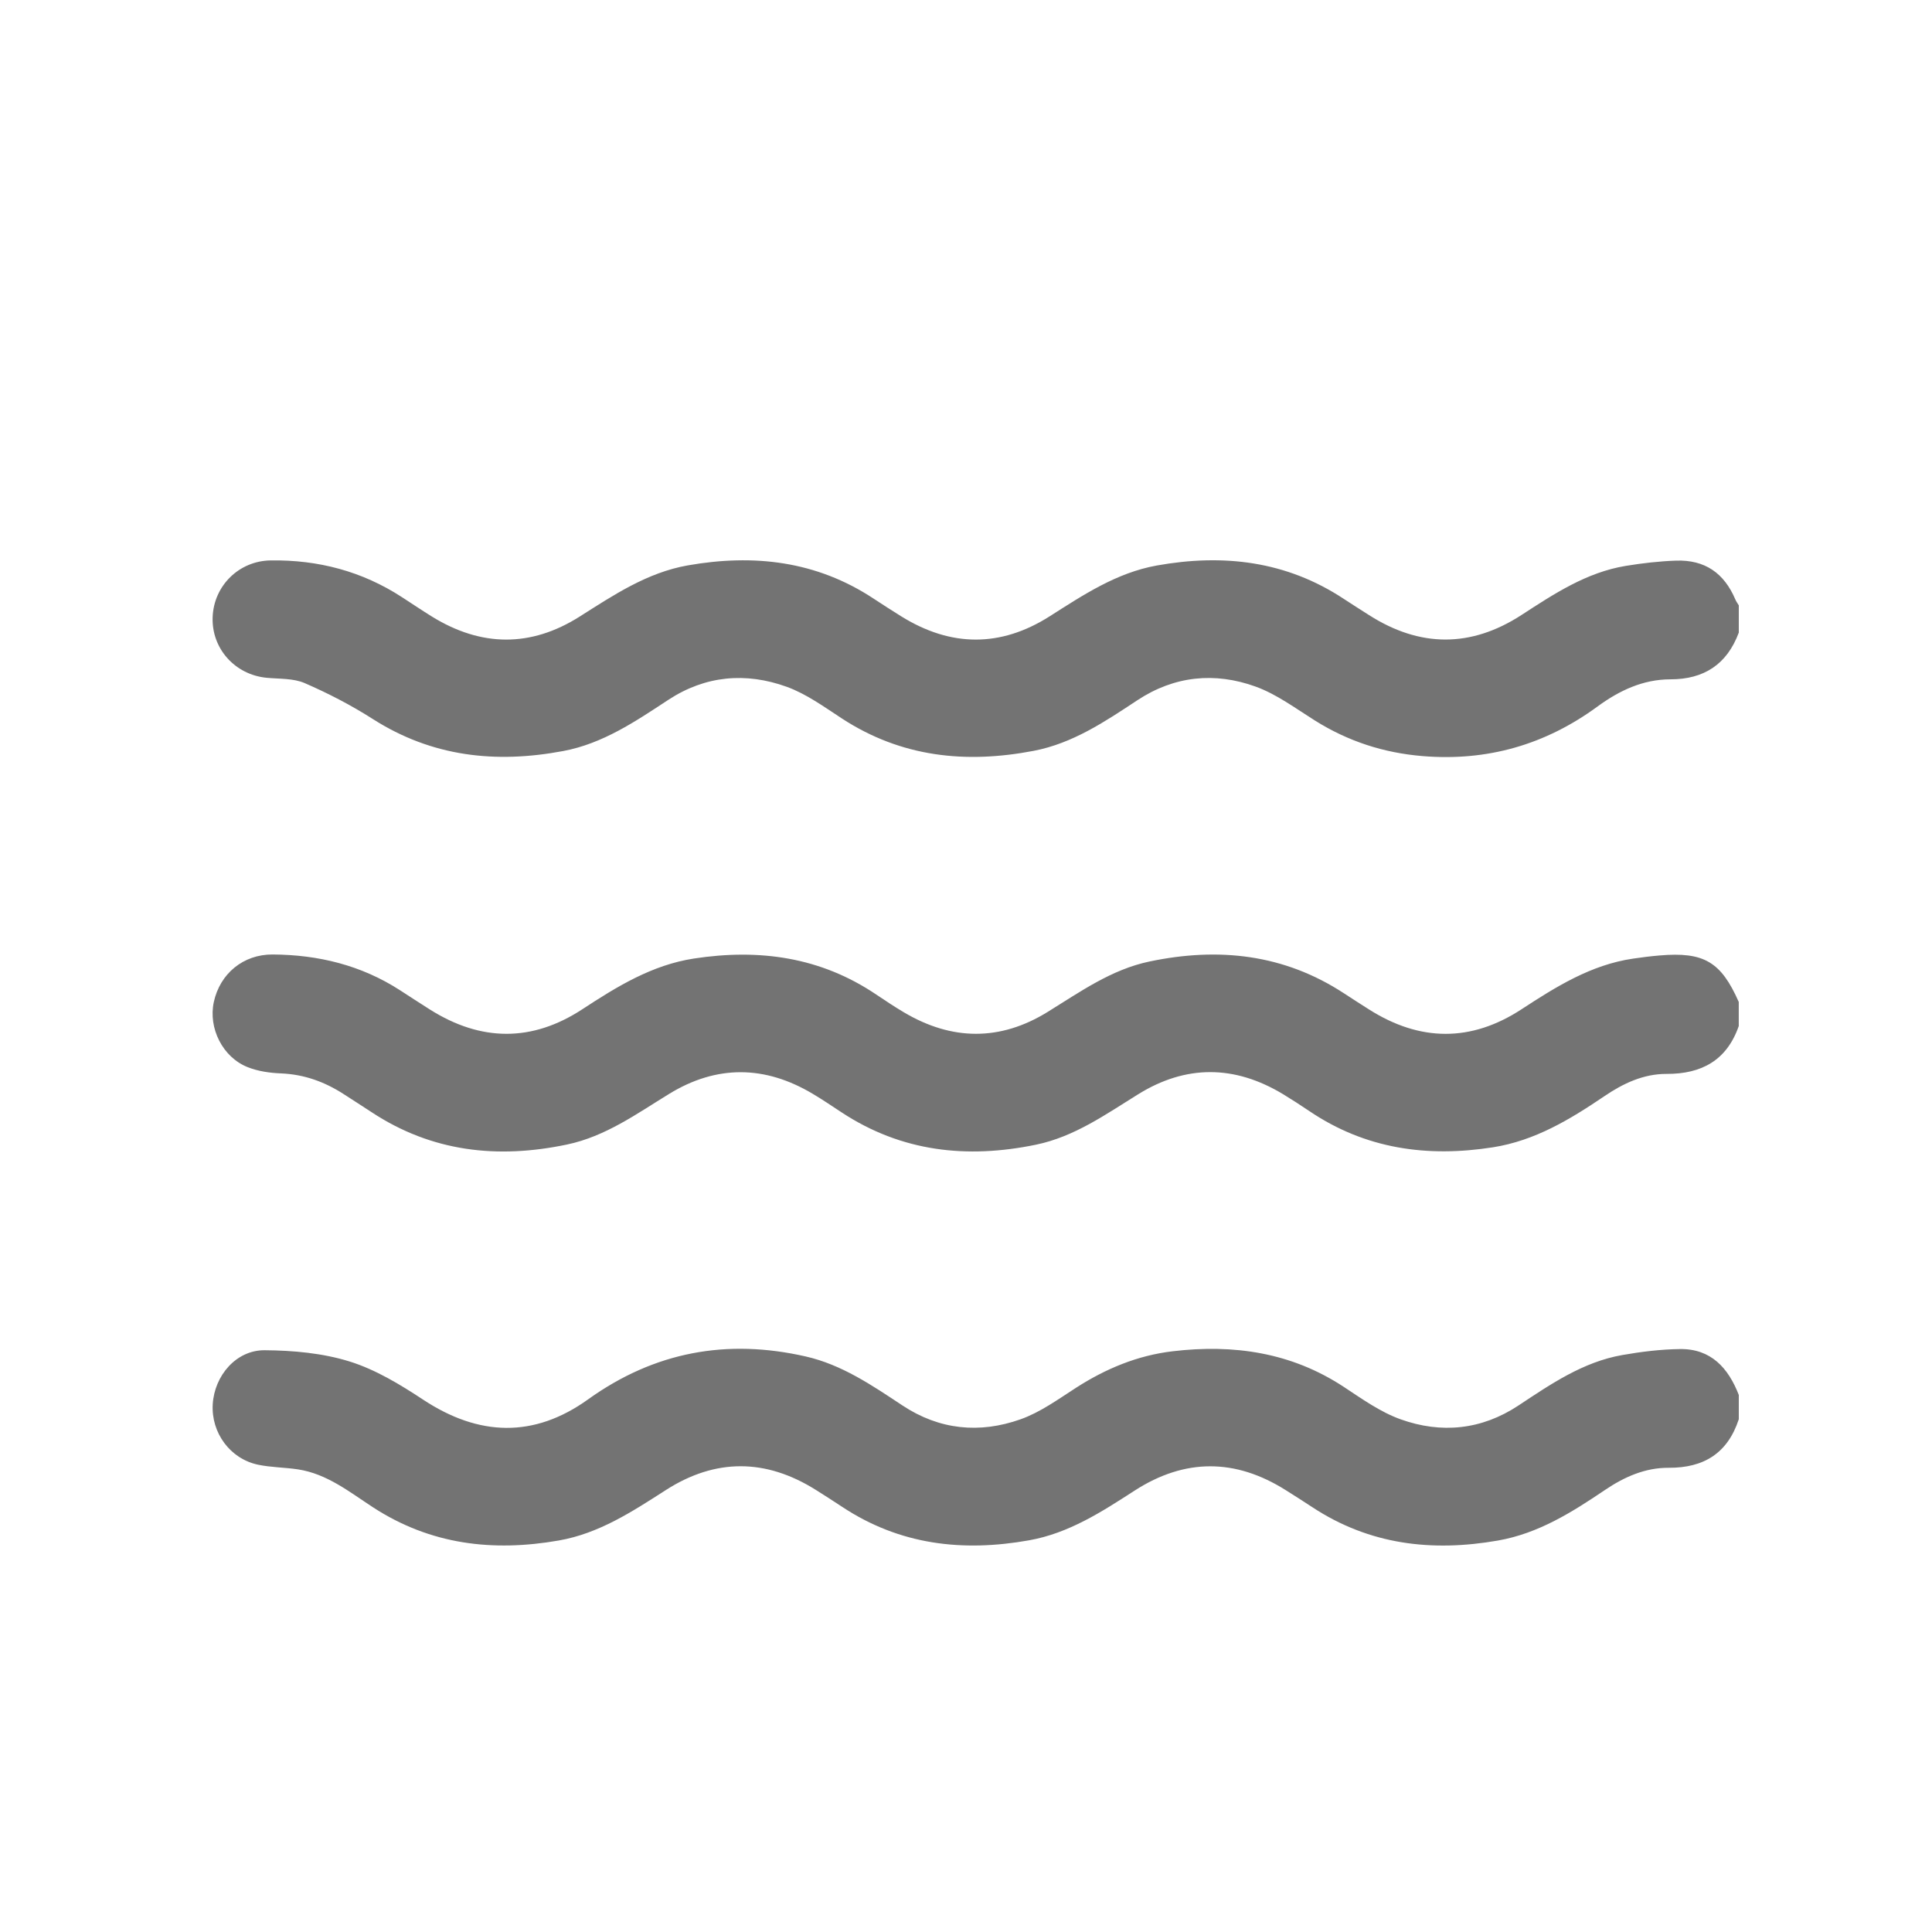
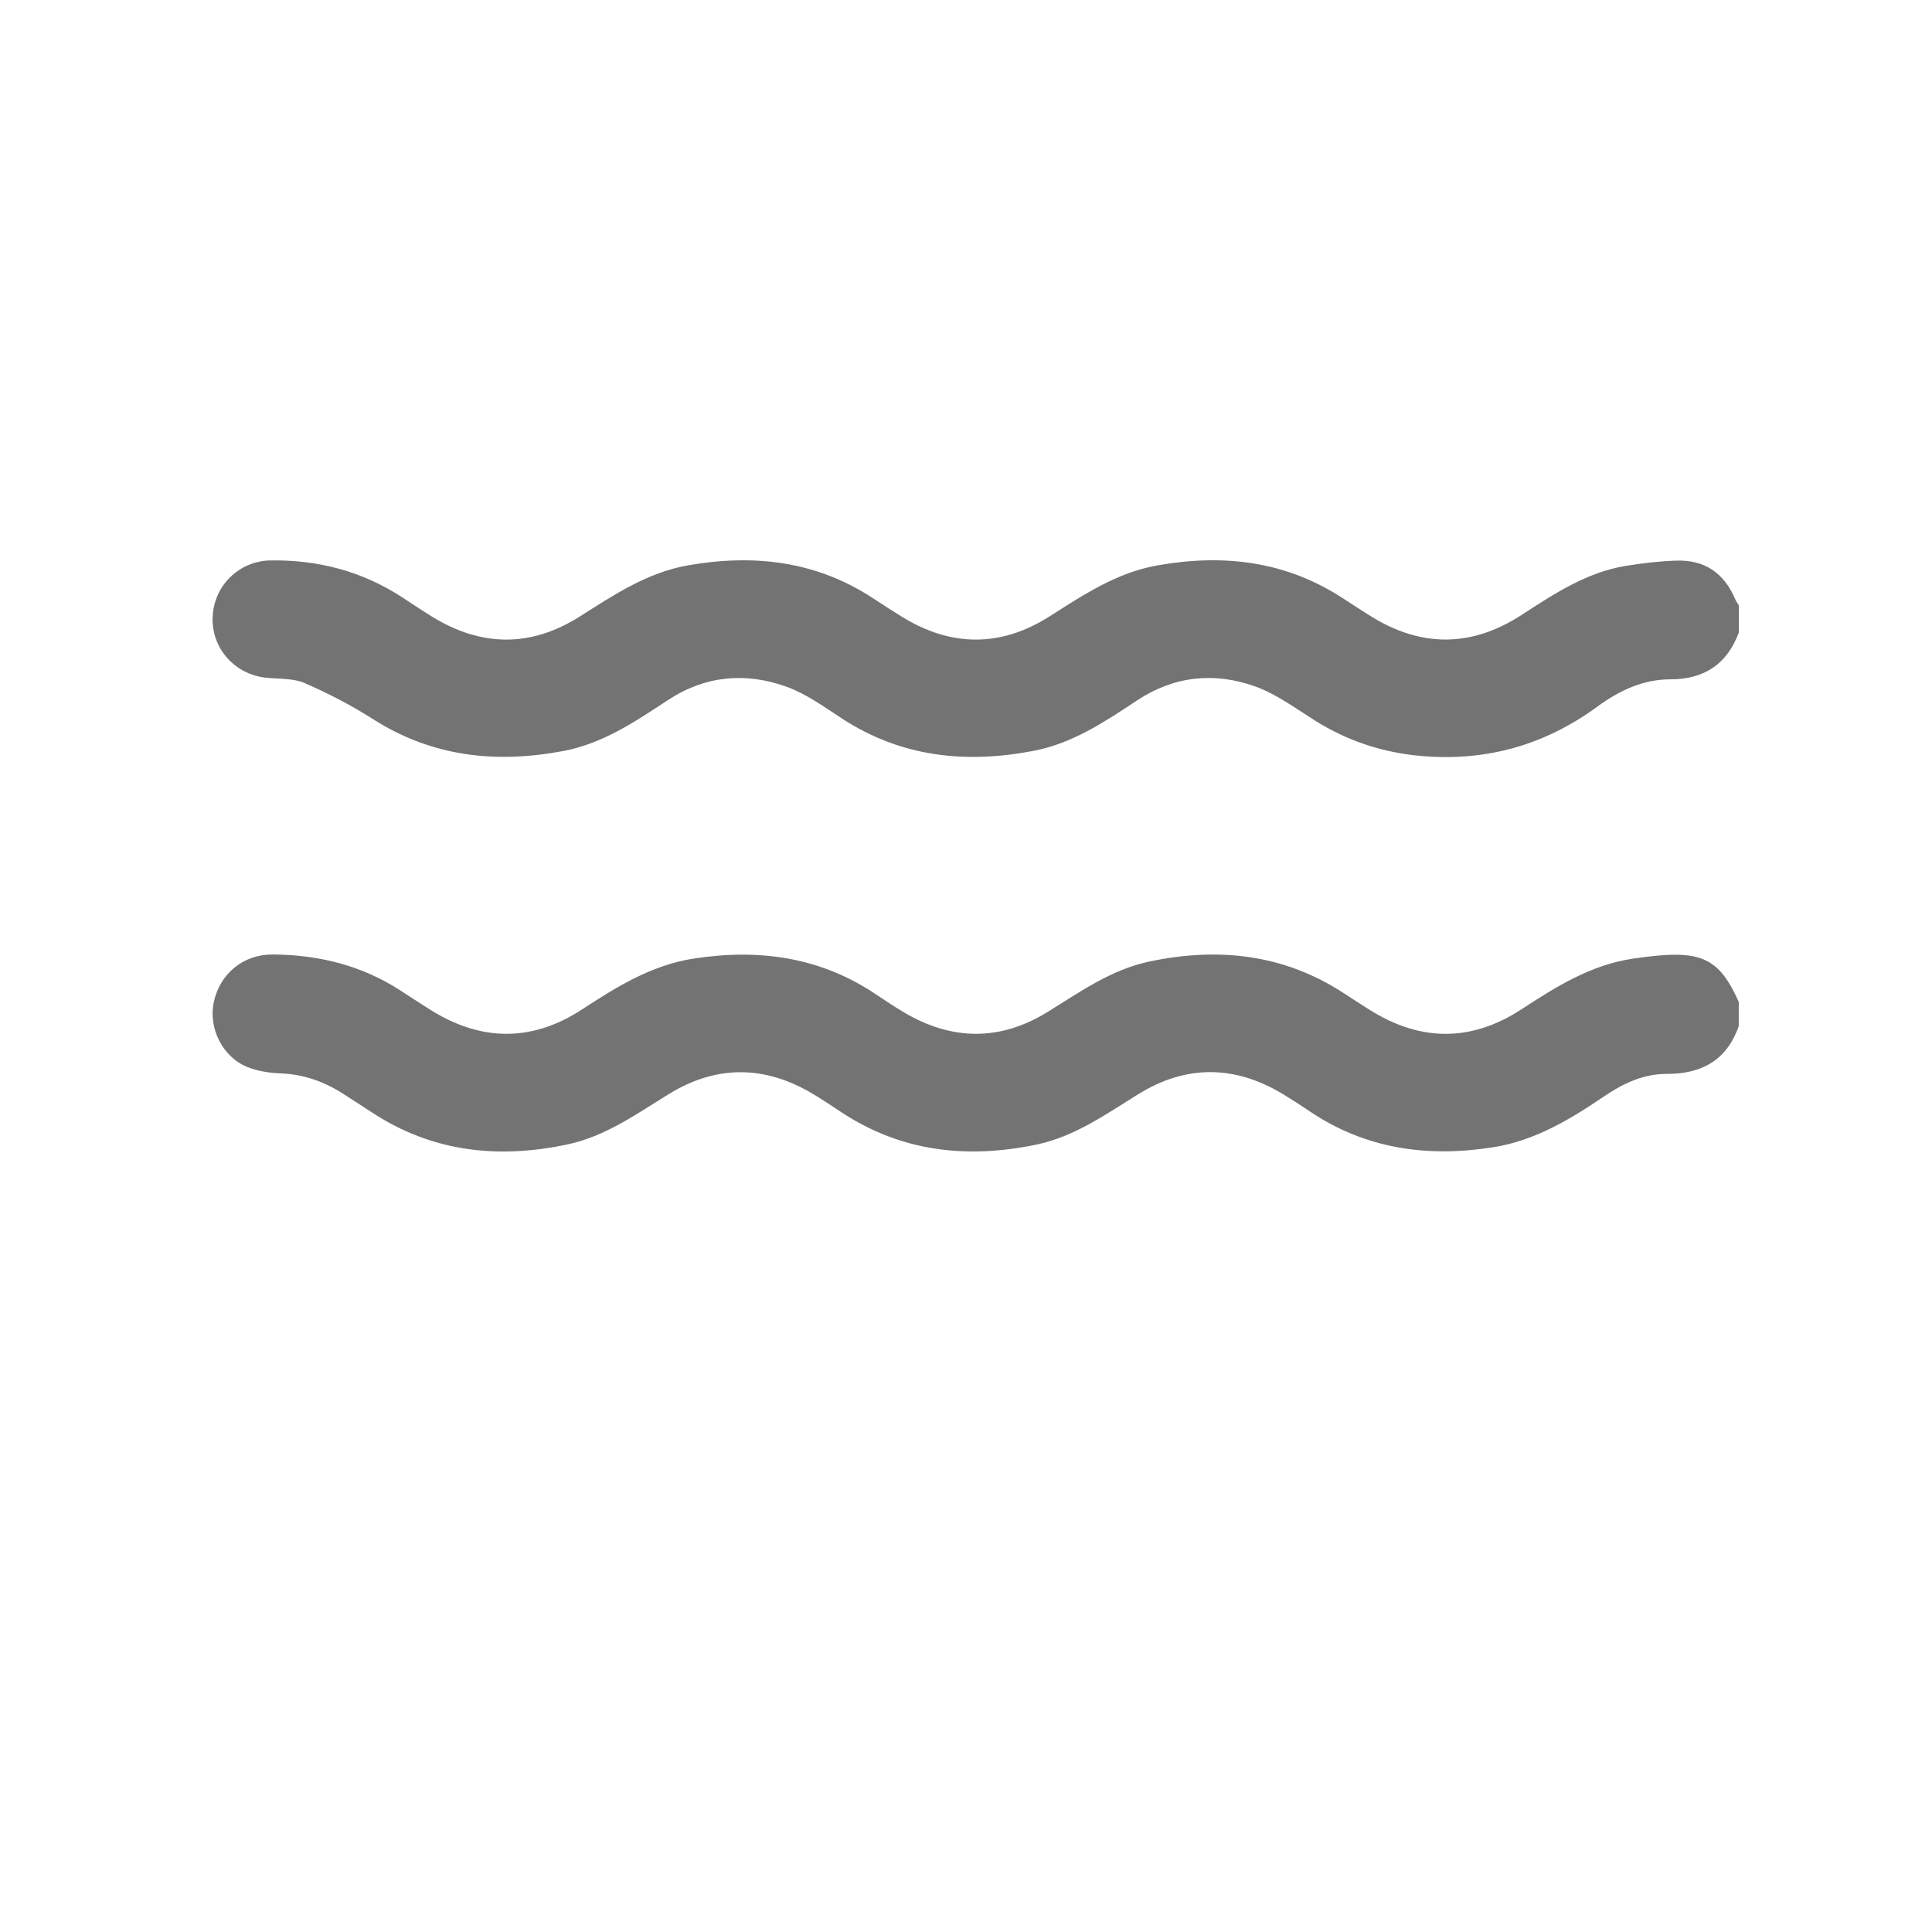
<svg xmlns="http://www.w3.org/2000/svg" width="100" height="100" viewBox="0 0 100 100" fill="none">
  <g clip-path="url(#clip0_405_350)">
    <path d="M90.001 53.099C89.382 54.887 88.068 55.592 86.263 55.585C85.065 55.581 84.018 56.077 83.046 56.736C81.269 57.94 79.45 59.041 77.28 59.383C73.879 59.917 70.676 59.475 67.766 57.506C67.318 57.204 66.864 56.909 66.403 56.63C63.905 55.124 61.391 55.1 58.911 56.639C57.227 57.684 55.606 58.84 53.617 59.25C50.054 59.985 46.667 59.622 43.558 57.574C43.062 57.249 42.574 56.916 42.064 56.614C39.59 55.138 37.094 55.112 34.637 56.618C32.949 57.654 31.337 58.823 29.35 59.24C25.759 59.995 22.352 59.627 19.221 57.558C18.749 57.246 18.269 56.944 17.795 56.635C16.804 55.993 15.741 55.609 14.548 55.559C13.966 55.536 13.355 55.449 12.82 55.236C11.519 54.721 10.777 53.214 11.066 51.869C11.384 50.398 12.589 49.395 14.113 49.404C16.471 49.418 18.695 49.957 20.702 51.253C21.221 51.588 21.738 51.928 22.261 52.258C24.892 53.915 27.534 53.947 30.144 52.237C31.939 51.061 33.749 49.946 35.921 49.613C39.294 49.097 42.474 49.531 45.363 51.483C45.832 51.799 46.305 52.113 46.791 52.401C49.268 53.868 51.764 53.896 54.218 52.382C55.904 51.342 57.52 50.18 59.507 49.765C63.07 49.02 66.455 49.379 69.569 51.417C69.999 51.698 70.432 51.979 70.867 52.253C73.498 53.919 76.14 53.947 78.75 52.242C80.548 51.068 82.353 49.936 84.528 49.618C84.986 49.55 85.444 49.493 85.905 49.454C88.196 49.259 89.08 49.782 89.998 51.862V53.106L90.001 53.099Z" fill="#737373" />
    <path d="M90.001 32.739C89.389 34.389 88.194 35.162 86.463 35.162C85.042 35.162 83.816 35.743 82.695 36.563C79.986 38.55 76.978 39.412 73.631 39.135C71.617 38.969 69.767 38.367 68.055 37.291C67.055 36.663 66.076 35.93 64.985 35.536C62.88 34.777 60.791 34.977 58.87 36.244C57.193 37.352 55.523 38.477 53.499 38.864C49.989 39.536 46.654 39.194 43.581 37.191C42.658 36.589 41.735 35.914 40.714 35.546C38.606 34.787 36.515 34.962 34.594 36.223C32.891 37.341 31.203 38.489 29.153 38.873C25.671 39.529 22.366 39.175 19.298 37.217C18.179 36.502 16.988 35.886 15.772 35.358C15.183 35.103 14.462 35.145 13.799 35.082C12.162 34.923 10.948 33.571 11.006 31.947C11.064 30.319 12.369 29.03 14.009 29.007C16.458 28.971 18.74 29.564 20.81 30.912C21.329 31.249 21.84 31.593 22.366 31.919C24.908 33.486 27.472 33.514 29.995 31.919C31.761 30.801 33.491 29.637 35.601 29.264C39.013 28.665 42.253 29.03 45.214 30.982C45.687 31.293 46.163 31.6 46.645 31.9C49.21 33.496 51.79 33.519 54.339 31.895C56.081 30.787 57.793 29.646 59.873 29.271C63.313 28.655 66.574 29.03 69.558 31C69.988 31.284 70.423 31.558 70.858 31.835C73.489 33.517 76.129 33.533 78.748 31.835C80.437 30.738 82.116 29.625 84.149 29.29C85.007 29.149 85.88 29.049 86.749 29.018C88.238 28.967 89.238 29.656 89.82 31.026C89.866 31.136 89.941 31.237 90.004 31.34V32.739H90.001Z" fill="#737373" />
-     <path d="M89.999 73.461C89.42 75.225 88.183 75.982 86.371 75.972C85.154 75.965 84.07 76.446 83.07 77.123C81.358 78.28 79.616 79.374 77.534 79.738C74.122 80.335 70.885 79.96 67.924 78.011C67.472 77.713 67.016 77.423 66.558 77.135C63.948 75.485 61.332 75.476 58.736 77.148C57.024 78.254 55.321 79.36 53.265 79.726C49.825 80.34 46.564 79.965 43.584 77.99C43.133 77.692 42.677 77.399 42.221 77.113C39.635 75.492 37.034 75.476 34.464 77.125C32.727 78.24 31.008 79.37 28.926 79.735C25.514 80.333 22.28 79.953 19.31 78.02C18.087 77.224 16.924 76.282 15.419 76.054C14.735 75.951 14.03 75.954 13.356 75.813C11.909 75.508 10.925 74.159 11.011 72.685C11.1 71.202 12.223 69.878 13.7 69.888C15.17 69.899 16.696 70.035 18.091 70.469C19.438 70.888 20.708 71.659 21.901 72.446C24.781 74.346 27.633 74.445 30.438 72.432C33.88 69.963 37.63 69.281 41.707 70.211C43.575 70.637 45.136 71.703 46.703 72.741C48.622 74.014 50.704 74.213 52.816 73.465C53.837 73.105 54.763 72.432 55.689 71.835C57.229 70.844 58.875 70.157 60.692 69.942C63.844 69.567 66.833 69.995 69.554 71.785C70.496 72.406 71.445 73.086 72.489 73.461C74.599 74.218 76.686 74.014 78.602 72.744C80.279 71.633 81.947 70.49 83.973 70.136C84.957 69.963 85.959 69.841 86.955 69.827C88.56 69.806 89.46 70.804 90.004 72.214V73.458L89.999 73.461Z" fill="#737373" />
  </g>
  <defs>
    <clipPath id="clip0_405_350">
      <rect width="79" height="51" fill="white" transform="translate(11 29)" />
    </clipPath>
  </defs>
</svg>